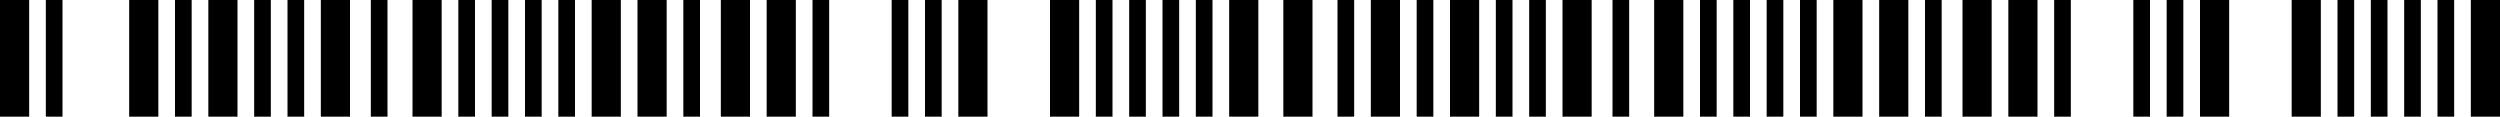
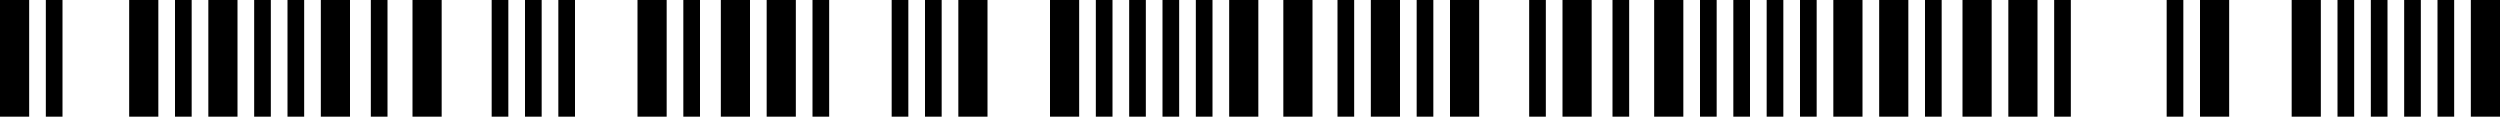
<svg xmlns="http://www.w3.org/2000/svg" width="600" height="28" viewBox="0 0 600 28" fill="none">
  <rect width="7" height="28" fill="black" />
-   <rect x="142" width="7" height="28" fill="black" />
  <rect x="31" width="7" height="28" fill="black" />
  <rect x="50" width="7" height="28" fill="black" />
  <rect x="99" width="7" height="28" fill="black" />
  <rect x="77" width="7" height="28" fill="black" />
  <rect x="11" width="4" height="28" fill="black" />
  <rect x="42" width="4" height="28" fill="black" />
  <rect x="61" width="4" height="28" fill="black" />
  <rect x="69" width="4" height="28" fill="black" />
-   <rect x="110" width="4" height="28" fill="black" />
  <rect x="118" width="4" height="28" fill="black" />
  <rect x="89" width="4" height="28" fill="black" />
  <rect x="126" width="4" height="28" fill="black" />
  <rect x="134" width="4" height="28" fill="black" />
  <rect x="153" width="7" height="28" fill="black" />
  <rect x="295" width="7" height="28" fill="black" />
  <rect x="184" width="7" height="28" fill="black" />
  <rect x="173" width="7" height="28" fill="black" />
  <rect x="252" width="7" height="28" fill="black" />
  <rect x="230" width="7" height="28" fill="black" />
  <rect x="164" width="4" height="28" fill="black" />
  <rect x="195" width="4" height="28" fill="black" />
  <rect x="214" width="4" height="28" fill="black" />
  <rect x="222" width="4" height="28" fill="black" />
  <rect x="263" width="4" height="28" fill="black" />
  <rect x="271" width="4" height="28" fill="black" />
  <rect x="279" width="4" height="28" fill="black" />
  <rect x="287" width="4" height="28" fill="black" />
  <rect x="308" width="7" height="28" fill="black" />
  <rect x="440" width="7" height="28" fill="black" />
  <rect x="329" width="7" height="28" fill="black" />
  <rect x="348" width="7" height="28" fill="black" />
  <rect x="397" width="7" height="28" fill="black" />
  <rect x="375" width="7" height="28" fill="black" />
  <rect x="321" width="4" height="28" fill="black" />
  <rect x="340" width="4" height="28" fill="black" />
-   <rect x="359" width="4" height="28" fill="black" />
  <rect x="367" width="4" height="28" fill="black" />
  <rect x="408" width="4" height="28" fill="black" />
  <rect x="416" width="4" height="28" fill="black" />
  <rect x="387" width="4" height="28" fill="black" />
  <rect x="424" width="4" height="28" fill="black" />
  <rect x="432" width="4" height="28" fill="black" />
  <rect x="451" width="7" height="28" fill="black" />
  <rect x="593" width="7" height="28" fill="black" />
  <rect x="482" width="7" height="28" fill="black" />
  <rect x="471" width="7" height="28" fill="black" />
  <rect x="550" width="7" height="28" fill="black" />
  <rect x="528" width="7" height="28" fill="black" />
  <rect x="462" width="4" height="28" fill="black" />
  <rect x="493" width="4" height="28" fill="black" />
-   <rect x="512" width="4" height="28" fill="black" />
  <rect x="520" width="4" height="28" fill="black" />
  <rect x="561" width="4" height="28" fill="black" />
  <rect x="569" width="4" height="28" fill="black" />
  <rect x="577" width="4" height="28" fill="black" />
  <rect x="585" width="4" height="28" fill="black" />
</svg>